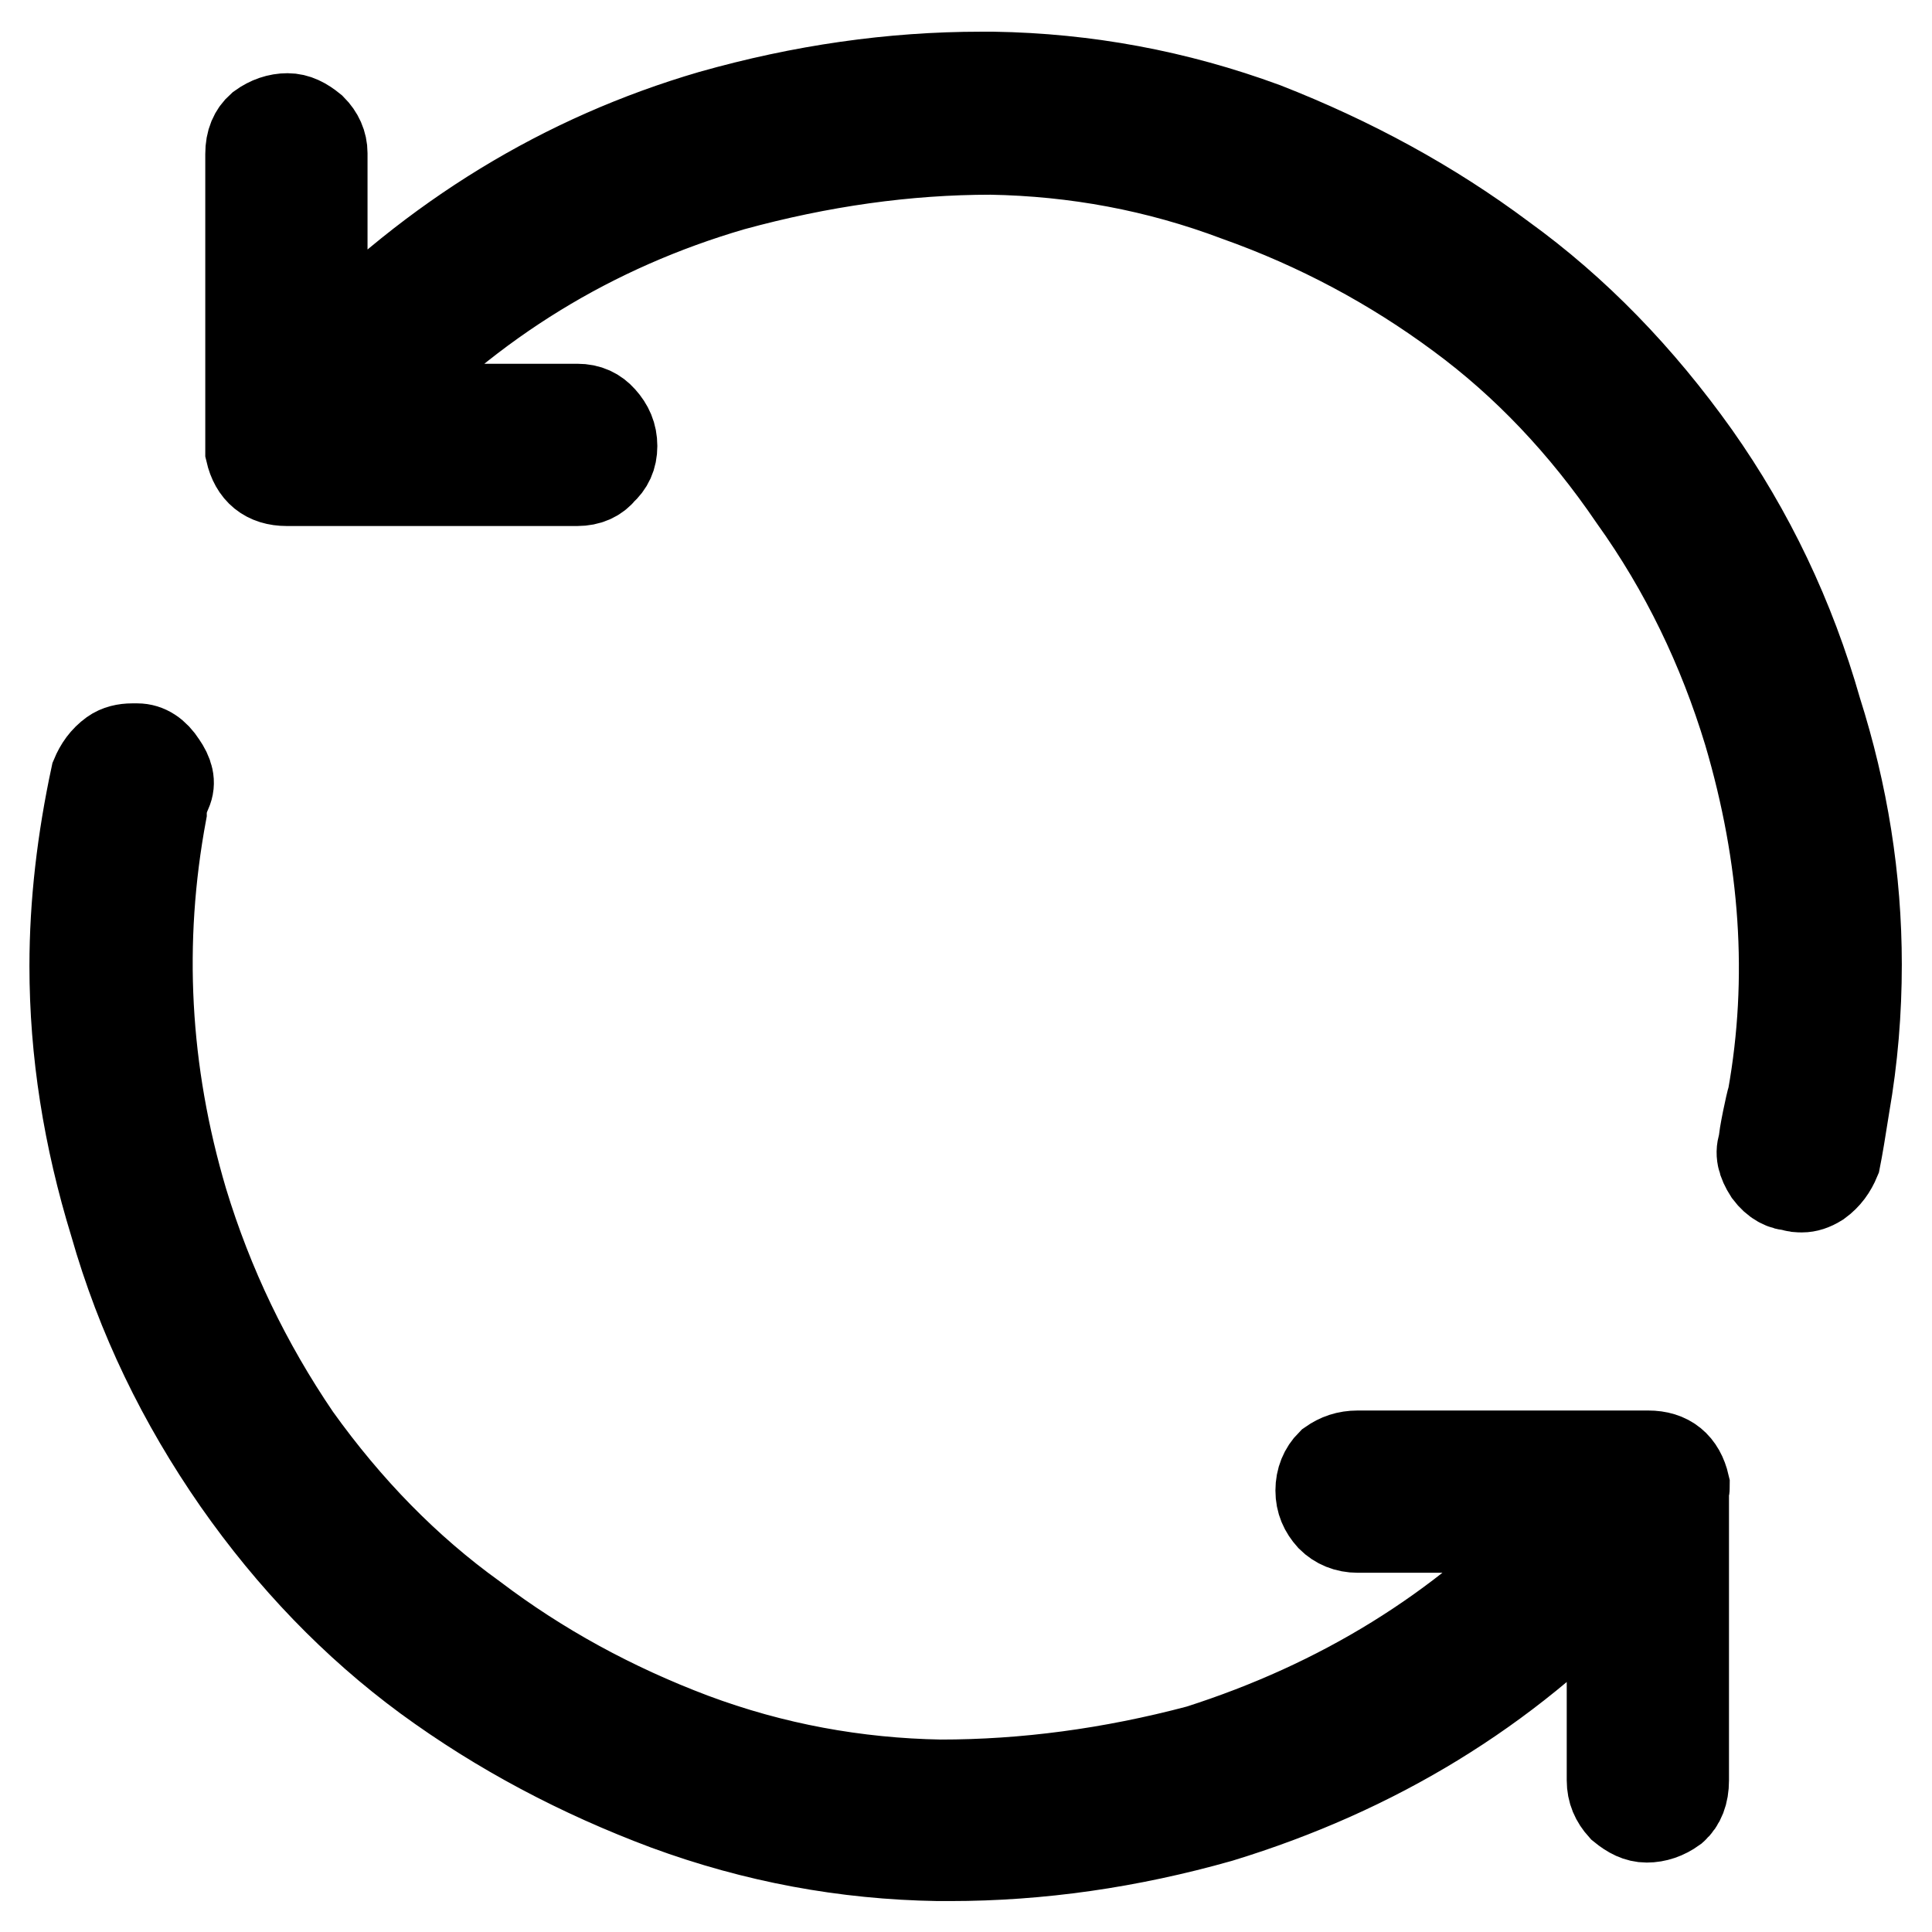
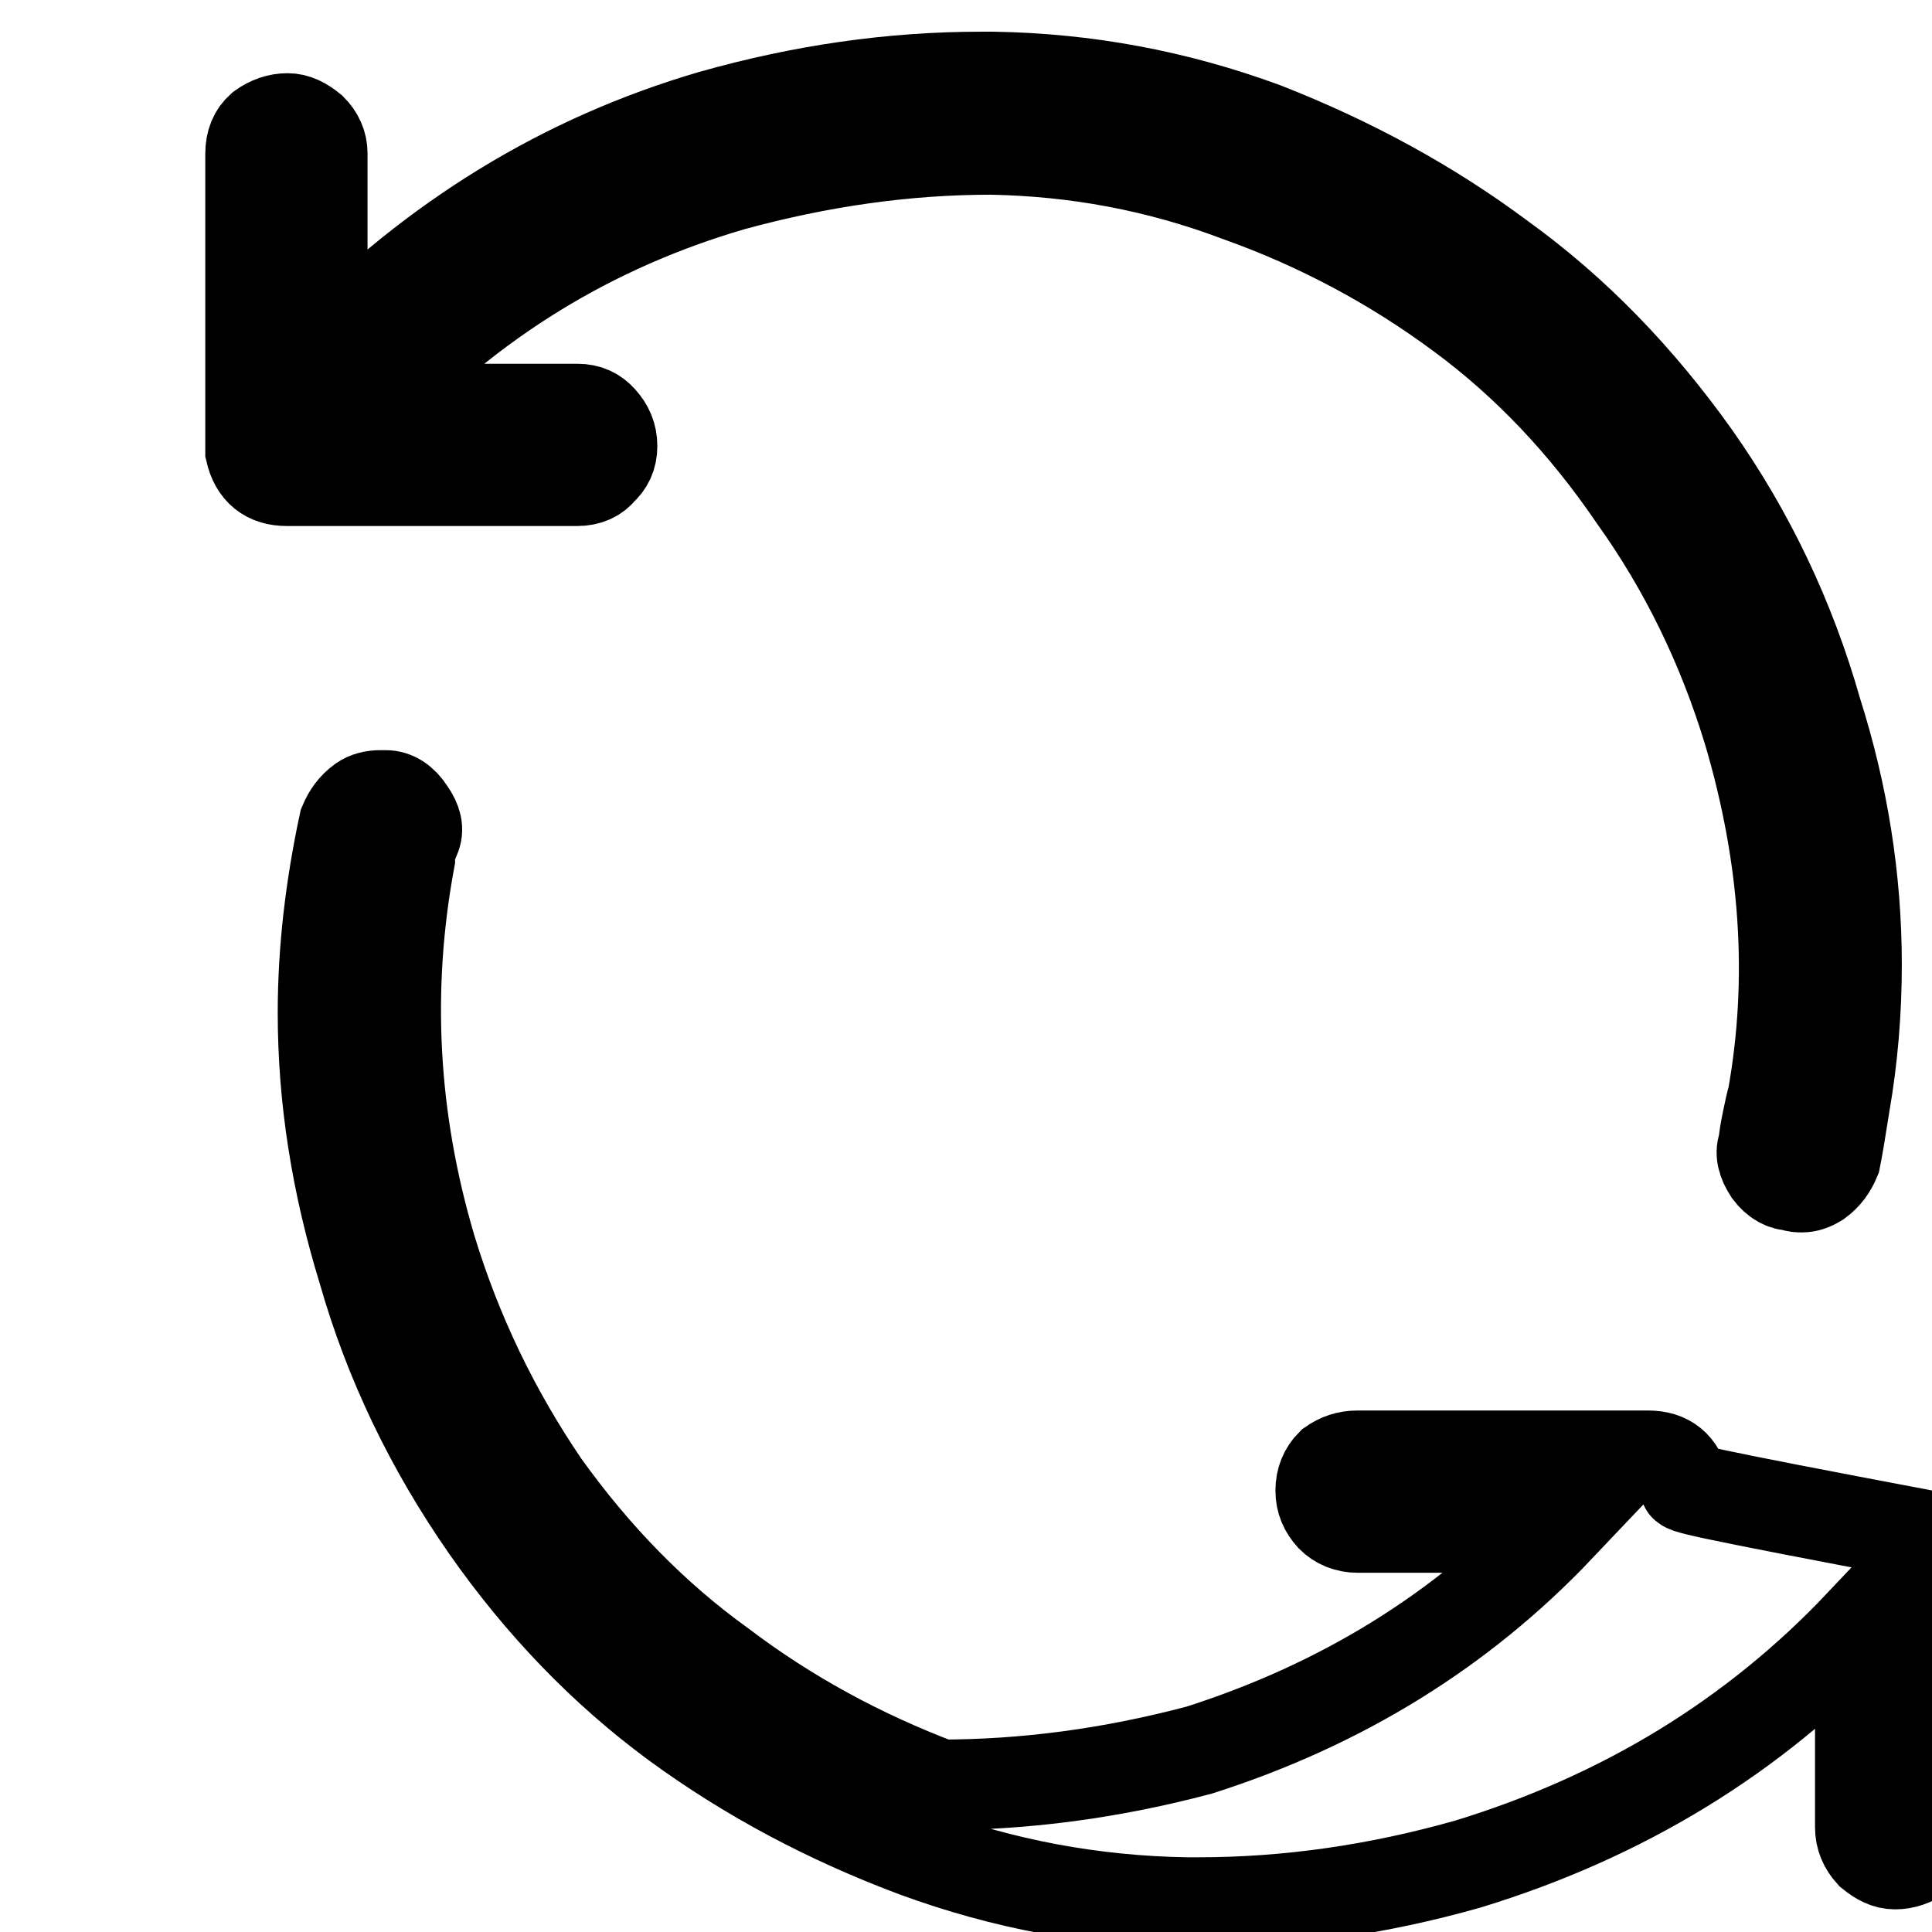
<svg xmlns="http://www.w3.org/2000/svg" version="1.1" x="0px" y="0px" viewBox="0 0 256 256" enable-background="new 0 0 256 256" xml:space="preserve">
  <g>
-     <path stroke-width="12" fill-opacity="0" stroke="#000000" d="M240.7,94.2c-3.5-12.3-8.9-23.6-16.1-33.8c-7.4-10.4-15.9-19.2-25.6-26.2c-9.5-7.1-20-12.8-31.5-17.3 c-11.7-4.3-23.6-6.5-35.9-6.7c-0.6,0-1.2,0-1.6,0c-11.8,0-23.7,1.7-35.7,5.1c-19.5,5.7-36.7,16.2-51.6,31.5c0-5.8,0-14.7,0-26.5 c0-1.2-0.5-2.3-1.4-3.2c-1.1-0.9-2.1-1.4-3.2-1.4c-1.2,0-2.4,0.4-3.5,1.2c-0.9,0.8-1.4,1.9-1.4,3.5c0,8.6,0,21.5,0,38.7 c0,0.2,0,0.4,0,0.7c0.6,2.6,2.2,3.9,4.8,3.9l0,0l0,0c6.4,0,19.3,0,38.5,0c1.4,0,2.5-0.5,3.2-1.4c0.9-0.8,1.4-1.8,1.4-3.2 s-0.5-2.5-1.4-3.5c-0.8-0.9-1.8-1.4-3.2-1.4c-6.1,0-15.4,0-27.6,0C62.4,39.8,78.5,30,97,24.6c11.7-3.2,23.1-4.8,34.3-4.8 c11.2,0.2,22.1,2.2,32.7,6.2c10.7,3.8,20.6,9.1,29.5,15.7c8.7,6.4,16.4,14.5,23,24.2c6.8,9.5,11.8,19.9,15.2,31.1 c4.9,16.6,6,32.7,3.2,48.4c-0.2,0.6-0.4,1.6-0.7,3c-0.3,1.5-0.5,2.6-0.5,3.2c-0.5,1.1-0.2,2.3,0.7,3.7c0.9,1.2,2,1.8,3.2,1.8 c0.3,0.2,0.7,0.2,1.2,0.2c0.6,0,1.3-0.2,2.1-0.7c1.1-0.8,1.8-1.8,2.3-3c0.3-1.5,0.7-3.9,1.2-7.1c1.1-6.3,1.6-12.5,1.6-18.7 C246,116.4,244.2,105.2,240.7,94.2L240.7,94.2z M223.2,196.8c-0.6-2.6-2.2-3.9-4.8-3.9l0,0l0,0c-6.4,0-19.3,0-38.5,0 c-1.4,0-2.5,0.4-3.5,1.1c-0.9,0.9-1.4,2.1-1.4,3.5c0,1.4,0.5,2.5,1.4,3.5c0.9,0.9,2.1,1.4,3.5,1.4c6,0,14.9,0,26.7,0 c-13,13.7-28.9,23.5-47.7,29.5c-11.7,3.1-23.1,4.6-34.3,4.6c-11.2-0.2-22.2-2.2-32.9-6.2c-10.6-4-20.3-9.3-29-15.9 c-8.9-6.4-16.7-14.4-23.5-23.9c-6.6-9.7-11.6-20.1-15-31.3c-5.1-17.2-6-34.4-2.8-51.6c0-0.8,0.2-1.7,0.7-2.8s0.2-2.2-0.7-3.5 c-0.9-1.4-2-2.1-3.2-2.1c-0.3,0-0.5,0-0.7,0c-0.9,0-1.8,0.2-2.5,0.7c-1.1,0.8-1.8,1.8-2.3,3c-1.8,8.4-2.8,16.8-2.8,25.1 c0,11.4,1.8,22.7,5.3,34.1c3.5,12.3,9,23.6,16.3,34.1c7.2,10.3,15.6,19,25.1,26c9.7,7.1,20.3,12.7,31.8,17 c11.7,4.3,23.6,6.5,35.9,6.7c0.6,0,1.2,0,1.6,0c11.8,0,23.7-1.7,35.7-5.1c20.6-6.3,37.9-16.9,52-31.8c0,6,0,15,0,26.9 c0,1.4,0.5,2.5,1.4,3.5c1.1,0.9,2.1,1.4,3.2,1.4c1.2,0,2.4-0.4,3.5-1.2c0.9-0.8,1.4-2,1.4-3.7c0-8.6,0-21.4,0-38.5 C223.2,197.4,223.2,197.2,223.2,196.8L223.2,196.8z" />
+     <path stroke-width="12" fill-opacity="0" stroke="#000000" d="M240.7,94.2c-3.5-12.3-8.9-23.6-16.1-33.8c-7.4-10.4-15.9-19.2-25.6-26.2c-9.5-7.1-20-12.8-31.5-17.3 c-11.7-4.3-23.6-6.5-35.9-6.7c-0.6,0-1.2,0-1.6,0c-11.8,0-23.7,1.7-35.7,5.1c-19.5,5.7-36.7,16.2-51.6,31.5c0-5.8,0-14.7,0-26.5 c0-1.2-0.5-2.3-1.4-3.2c-1.1-0.9-2.1-1.4-3.2-1.4c-1.2,0-2.4,0.4-3.5,1.2c-0.9,0.8-1.4,1.9-1.4,3.5c0,8.6,0,21.5,0,38.7 c0,0.2,0,0.4,0,0.7c0.6,2.6,2.2,3.9,4.8,3.9l0,0l0,0c6.4,0,19.3,0,38.5,0c1.4,0,2.5-0.5,3.2-1.4c0.9-0.8,1.4-1.8,1.4-3.2 s-0.5-2.5-1.4-3.5c-0.8-0.9-1.8-1.4-3.2-1.4c-6.1,0-15.4,0-27.6,0C62.4,39.8,78.5,30,97,24.6c11.7-3.2,23.1-4.8,34.3-4.8 c11.2,0.2,22.1,2.2,32.7,6.2c10.7,3.8,20.6,9.1,29.5,15.7c8.7,6.4,16.4,14.5,23,24.2c6.8,9.5,11.8,19.9,15.2,31.1 c4.9,16.6,6,32.7,3.2,48.4c-0.2,0.6-0.4,1.6-0.7,3c-0.3,1.5-0.5,2.6-0.5,3.2c-0.5,1.1-0.2,2.3,0.7,3.7c0.9,1.2,2,1.8,3.2,1.8 c0.3,0.2,0.7,0.2,1.2,0.2c0.6,0,1.3-0.2,2.1-0.7c1.1-0.8,1.8-1.8,2.3-3c0.3-1.5,0.7-3.9,1.2-7.1c1.1-6.3,1.6-12.5,1.6-18.7 C246,116.4,244.2,105.2,240.7,94.2L240.7,94.2z M223.2,196.8c-0.6-2.6-2.2-3.9-4.8-3.9l0,0l0,0c-6.4,0-19.3,0-38.5,0 c-1.4,0-2.5,0.4-3.5,1.1c-0.9,0.9-1.4,2.1-1.4,3.5c0,1.4,0.5,2.5,1.4,3.5c0.9,0.9,2.1,1.4,3.5,1.4c6,0,14.9,0,26.7,0 c-13,13.7-28.9,23.5-47.7,29.5c-11.7,3.1-23.1,4.6-34.3,4.6c-10.6-4-20.3-9.3-29-15.9 c-8.9-6.4-16.7-14.4-23.5-23.9c-6.6-9.7-11.6-20.1-15-31.3c-5.1-17.2-6-34.4-2.8-51.6c0-0.8,0.2-1.7,0.7-2.8s0.2-2.2-0.7-3.5 c-0.9-1.4-2-2.1-3.2-2.1c-0.3,0-0.5,0-0.7,0c-0.9,0-1.8,0.2-2.5,0.7c-1.1,0.8-1.8,1.8-2.3,3c-1.8,8.4-2.8,16.8-2.8,25.1 c0,11.4,1.8,22.7,5.3,34.1c3.5,12.3,9,23.6,16.3,34.1c7.2,10.3,15.6,19,25.1,26c9.7,7.1,20.3,12.7,31.8,17 c11.7,4.3,23.6,6.5,35.9,6.7c0.6,0,1.2,0,1.6,0c11.8,0,23.7-1.7,35.7-5.1c20.6-6.3,37.9-16.9,52-31.8c0,6,0,15,0,26.9 c0,1.4,0.5,2.5,1.4,3.5c1.1,0.9,2.1,1.4,3.2,1.4c1.2,0,2.4-0.4,3.5-1.2c0.9-0.8,1.4-2,1.4-3.7c0-8.6,0-21.4,0-38.5 C223.2,197.4,223.2,197.2,223.2,196.8L223.2,196.8z" />
  </g>
</svg>